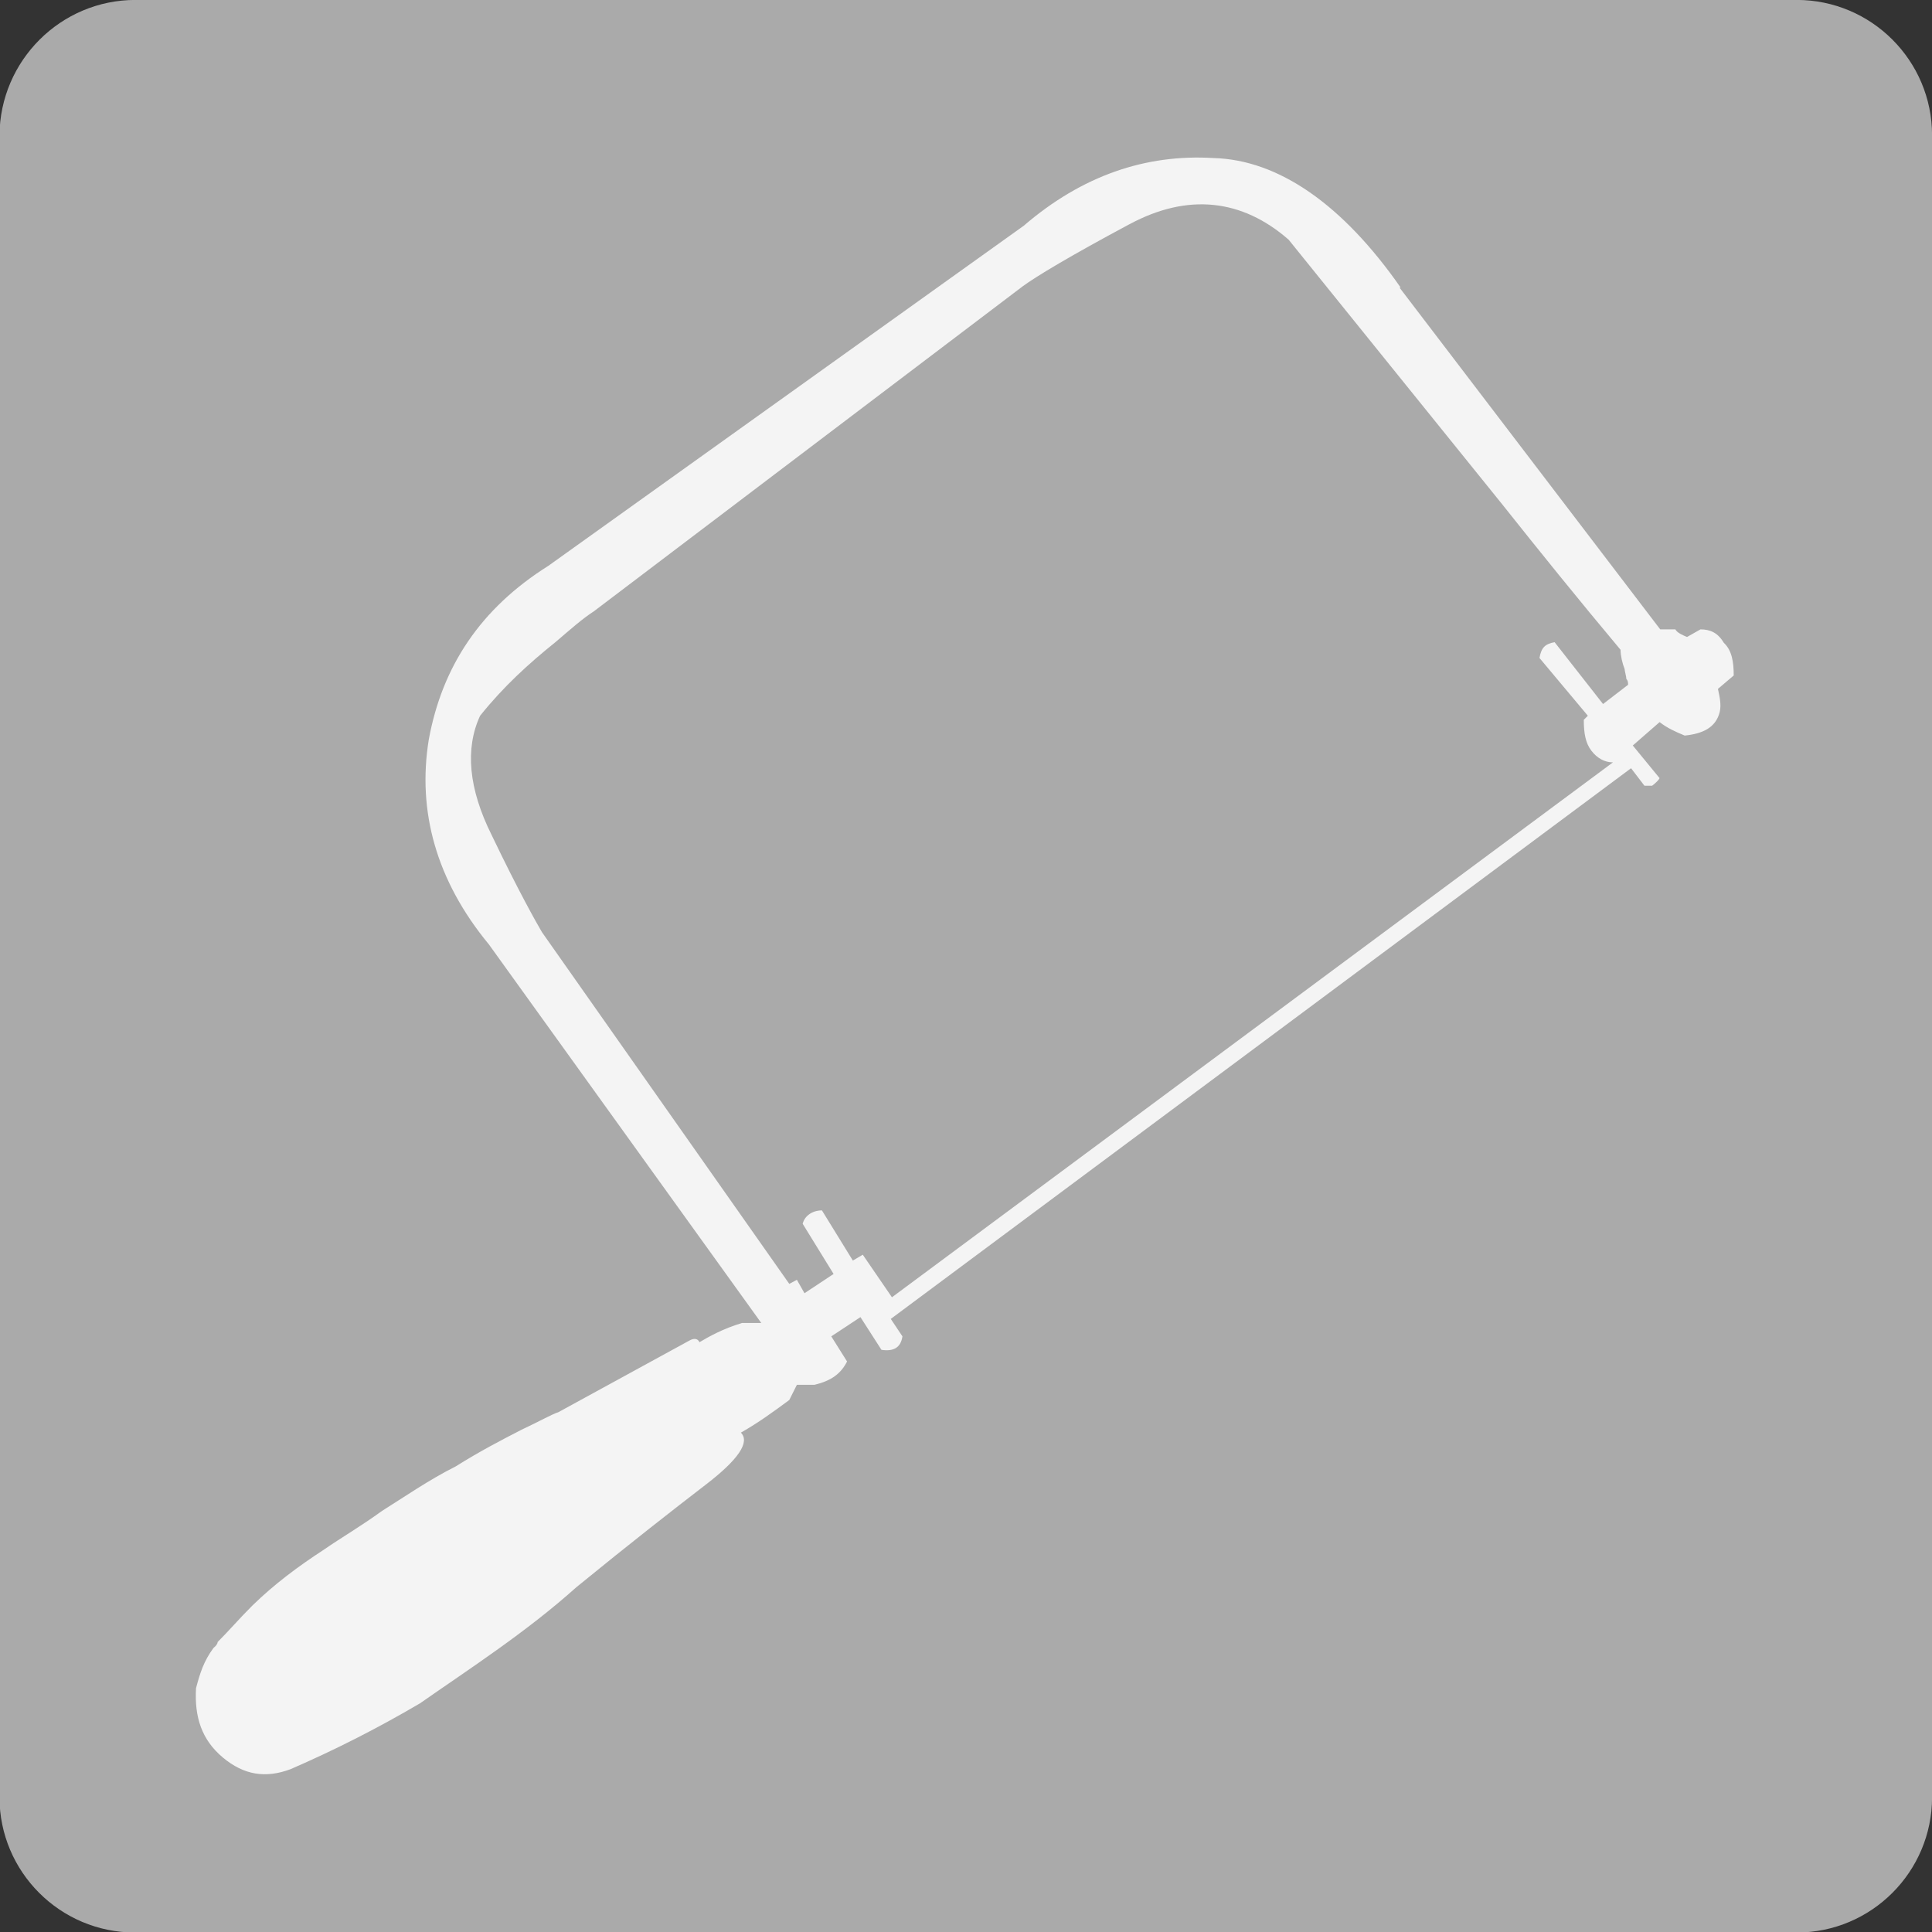
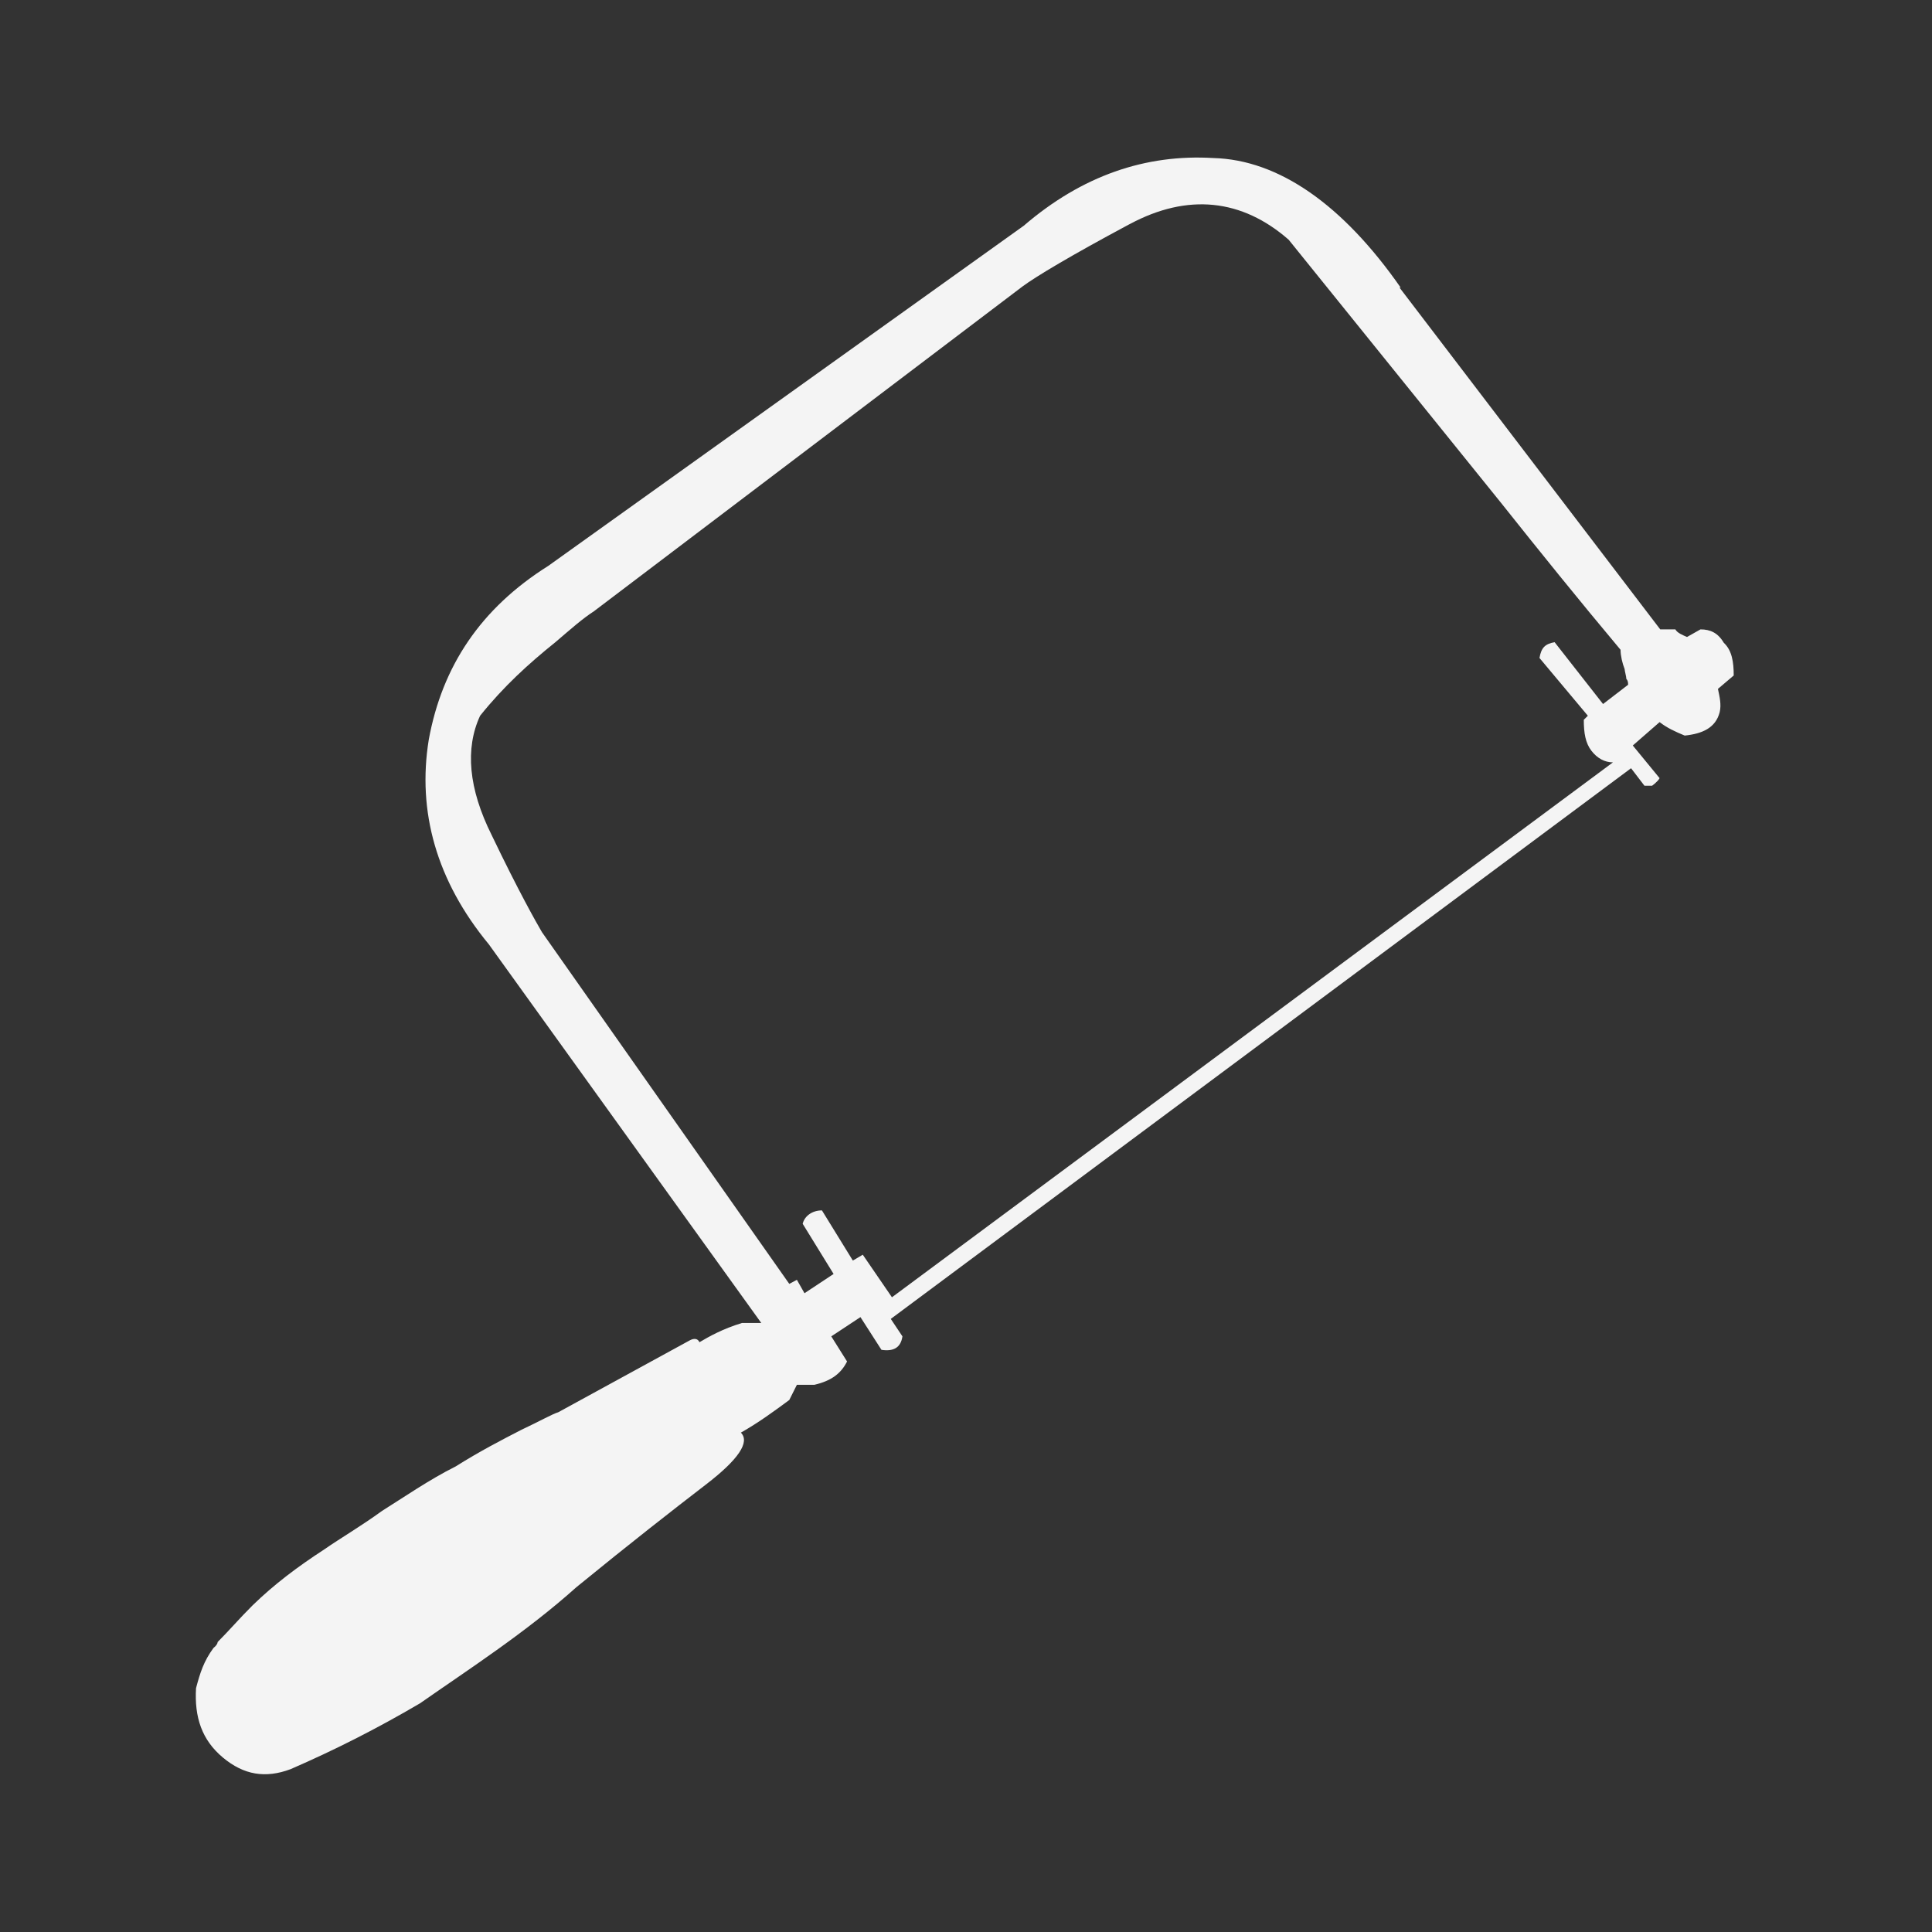
<svg xmlns="http://www.w3.org/2000/svg" width="30" height="30" viewBox="0 0 30 30" fill="none">
  <rect x="0" y="0" width="30" height="30" fill="#333333" stroke="none" />
-   <path d="M2.103 -0.001H27.9C29.059 -0.001 30.001 0.941 30.001 2.1V27.907C30.001 29.066 29.059 30.008 27.9 30.008H2.094C0.934 30.008 -0.008 29.066 -0.008 27.907V2.1C0.001 0.941 0.943 -0.001 2.103 -0.001Z" fill="#AAAAAA" />
  <path d="M21.749 4.465C20.852 3.179 19.856 2.481 18.841 2.454C17.79 2.391 16.803 2.726 15.897 3.505L8.515 8.786C7.464 9.447 6.867 10.344 6.658 11.485C6.477 12.599 6.776 13.677 7.591 14.664L11.821 20.543H11.522C11.223 20.634 11.015 20.751 10.861 20.842C10.834 20.779 10.771 20.779 10.707 20.815L8.669 21.929C8.578 21.956 8.37 22.074 8.098 22.201C7.799 22.355 7.464 22.527 7.075 22.771C6.658 22.98 6.269 23.251 5.934 23.46C5.598 23.704 5.299 23.876 5.037 24.058C4.62 24.329 4.258 24.601 3.923 24.927C3.714 25.135 3.56 25.317 3.379 25.498C3.379 25.525 3.352 25.561 3.316 25.588C3.162 25.797 3.107 25.978 3.044 26.213C3.017 26.666 3.135 27.019 3.461 27.291C3.787 27.563 4.122 27.617 4.511 27.472C5.2 27.173 5.861 26.838 6.522 26.449C7.301 25.905 8.171 25.344 8.95 24.646C9.792 23.958 10.454 23.442 10.961 23.052C11.468 22.663 11.649 22.391 11.504 22.246C11.776 22.092 12.011 21.92 12.256 21.739L12.374 21.503H12.646C12.917 21.44 13.062 21.322 13.153 21.141L12.908 20.751L13.361 20.452L13.687 20.96C13.868 20.987 13.986 20.933 14.013 20.751L13.832 20.48L25.327 11.929L25.535 12.201H25.653C25.653 12.201 25.743 12.137 25.77 12.083L25.354 11.576L25.77 11.213C25.888 11.304 26.006 11.358 26.16 11.422C26.432 11.394 26.64 11.304 26.703 11.059C26.731 10.941 26.703 10.824 26.676 10.697L26.921 10.489C26.921 10.28 26.894 10.099 26.767 9.981C26.676 9.827 26.558 9.773 26.405 9.773L26.196 9.891C26.133 9.864 26.042 9.827 26.015 9.773H25.78L21.731 4.465H21.749ZM17.546 3.478C18.443 2.998 19.285 3.088 20.01 3.722L23.307 7.807C23.905 8.559 24.511 9.311 25.164 10.09C25.164 10.181 25.191 10.298 25.227 10.389C25.227 10.416 25.254 10.507 25.254 10.543C25.281 10.57 25.281 10.606 25.281 10.633L24.892 10.932L24.14 9.972C23.986 9.999 23.932 10.063 23.905 10.217L24.656 11.114L24.593 11.177C24.593 11.385 24.62 11.539 24.711 11.657C24.801 11.775 24.919 11.838 25.046 11.838L13.85 20.144L13.397 19.483L13.243 19.574L12.763 18.795C12.609 18.795 12.492 18.885 12.464 19.003L12.944 19.782L12.492 20.081L12.374 19.873L12.256 19.936L8.415 14.474C8.325 14.32 8.053 13.84 7.636 12.97C7.274 12.246 7.22 11.621 7.455 11.114C7.818 10.661 8.207 10.307 8.624 9.972C8.868 9.764 9.04 9.61 9.222 9.492L15.879 4.447C16.087 4.293 16.631 3.967 17.528 3.487" fill="#F4F4F4" />
</svg>